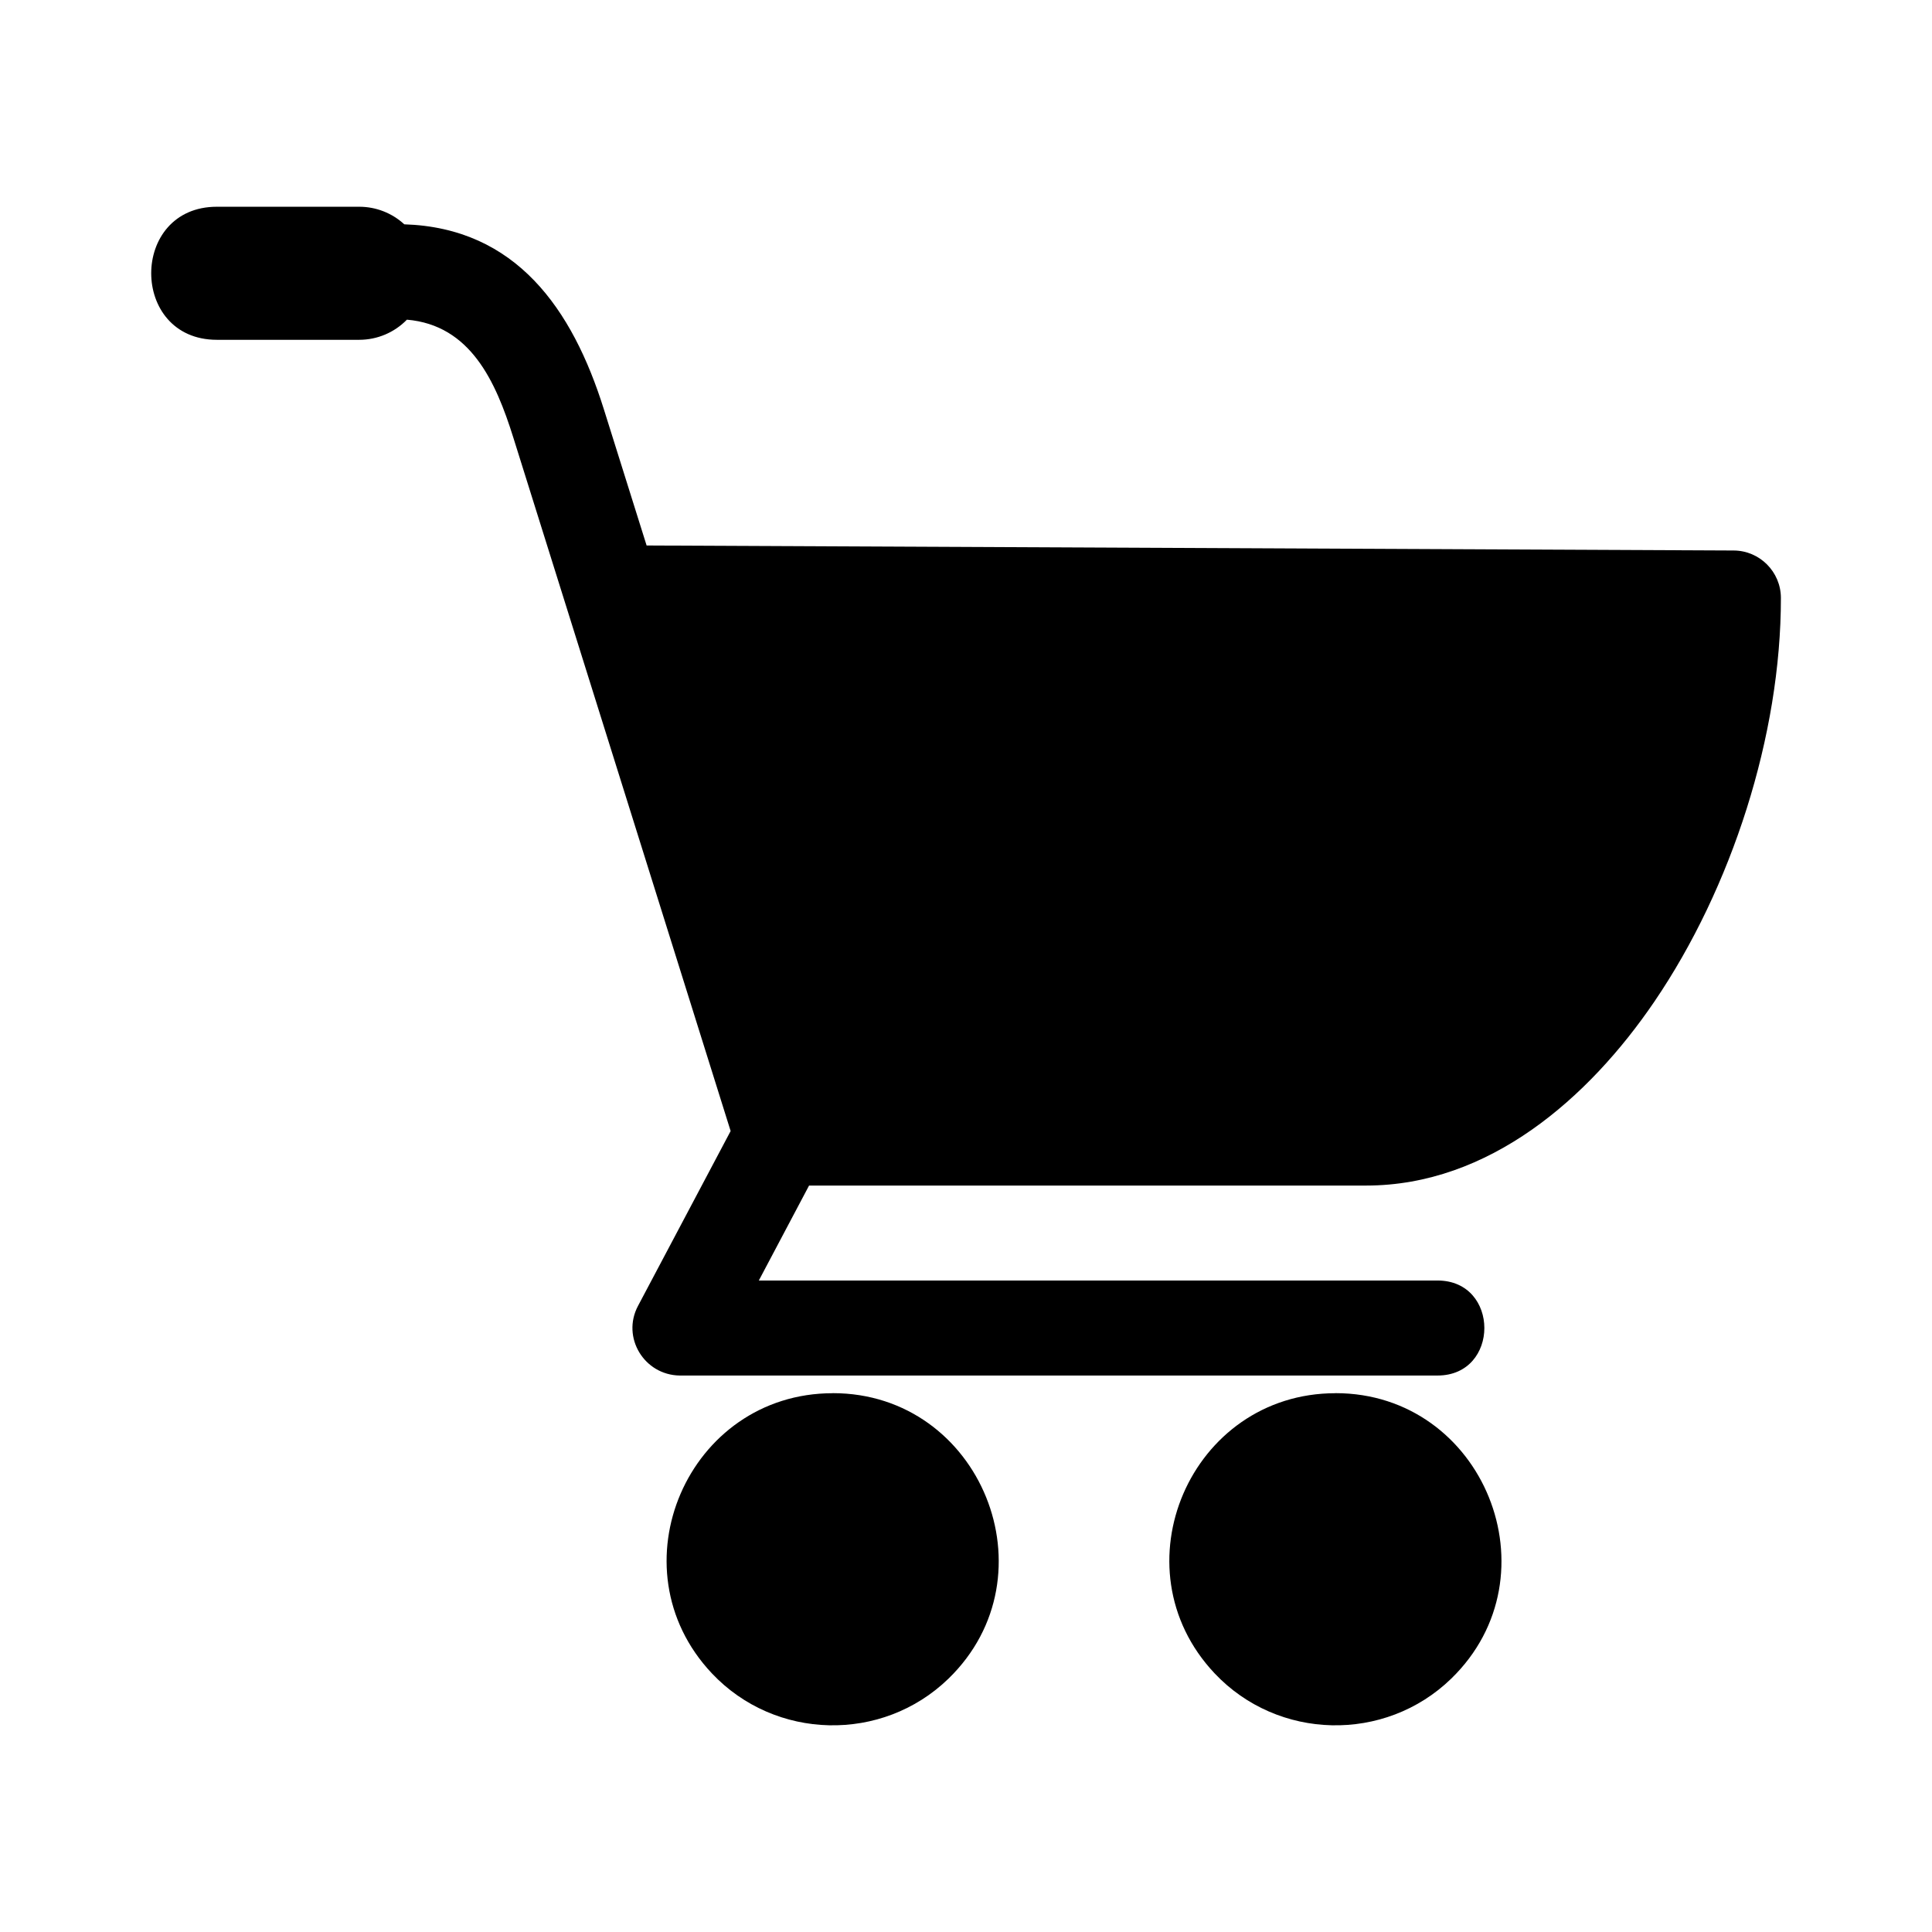
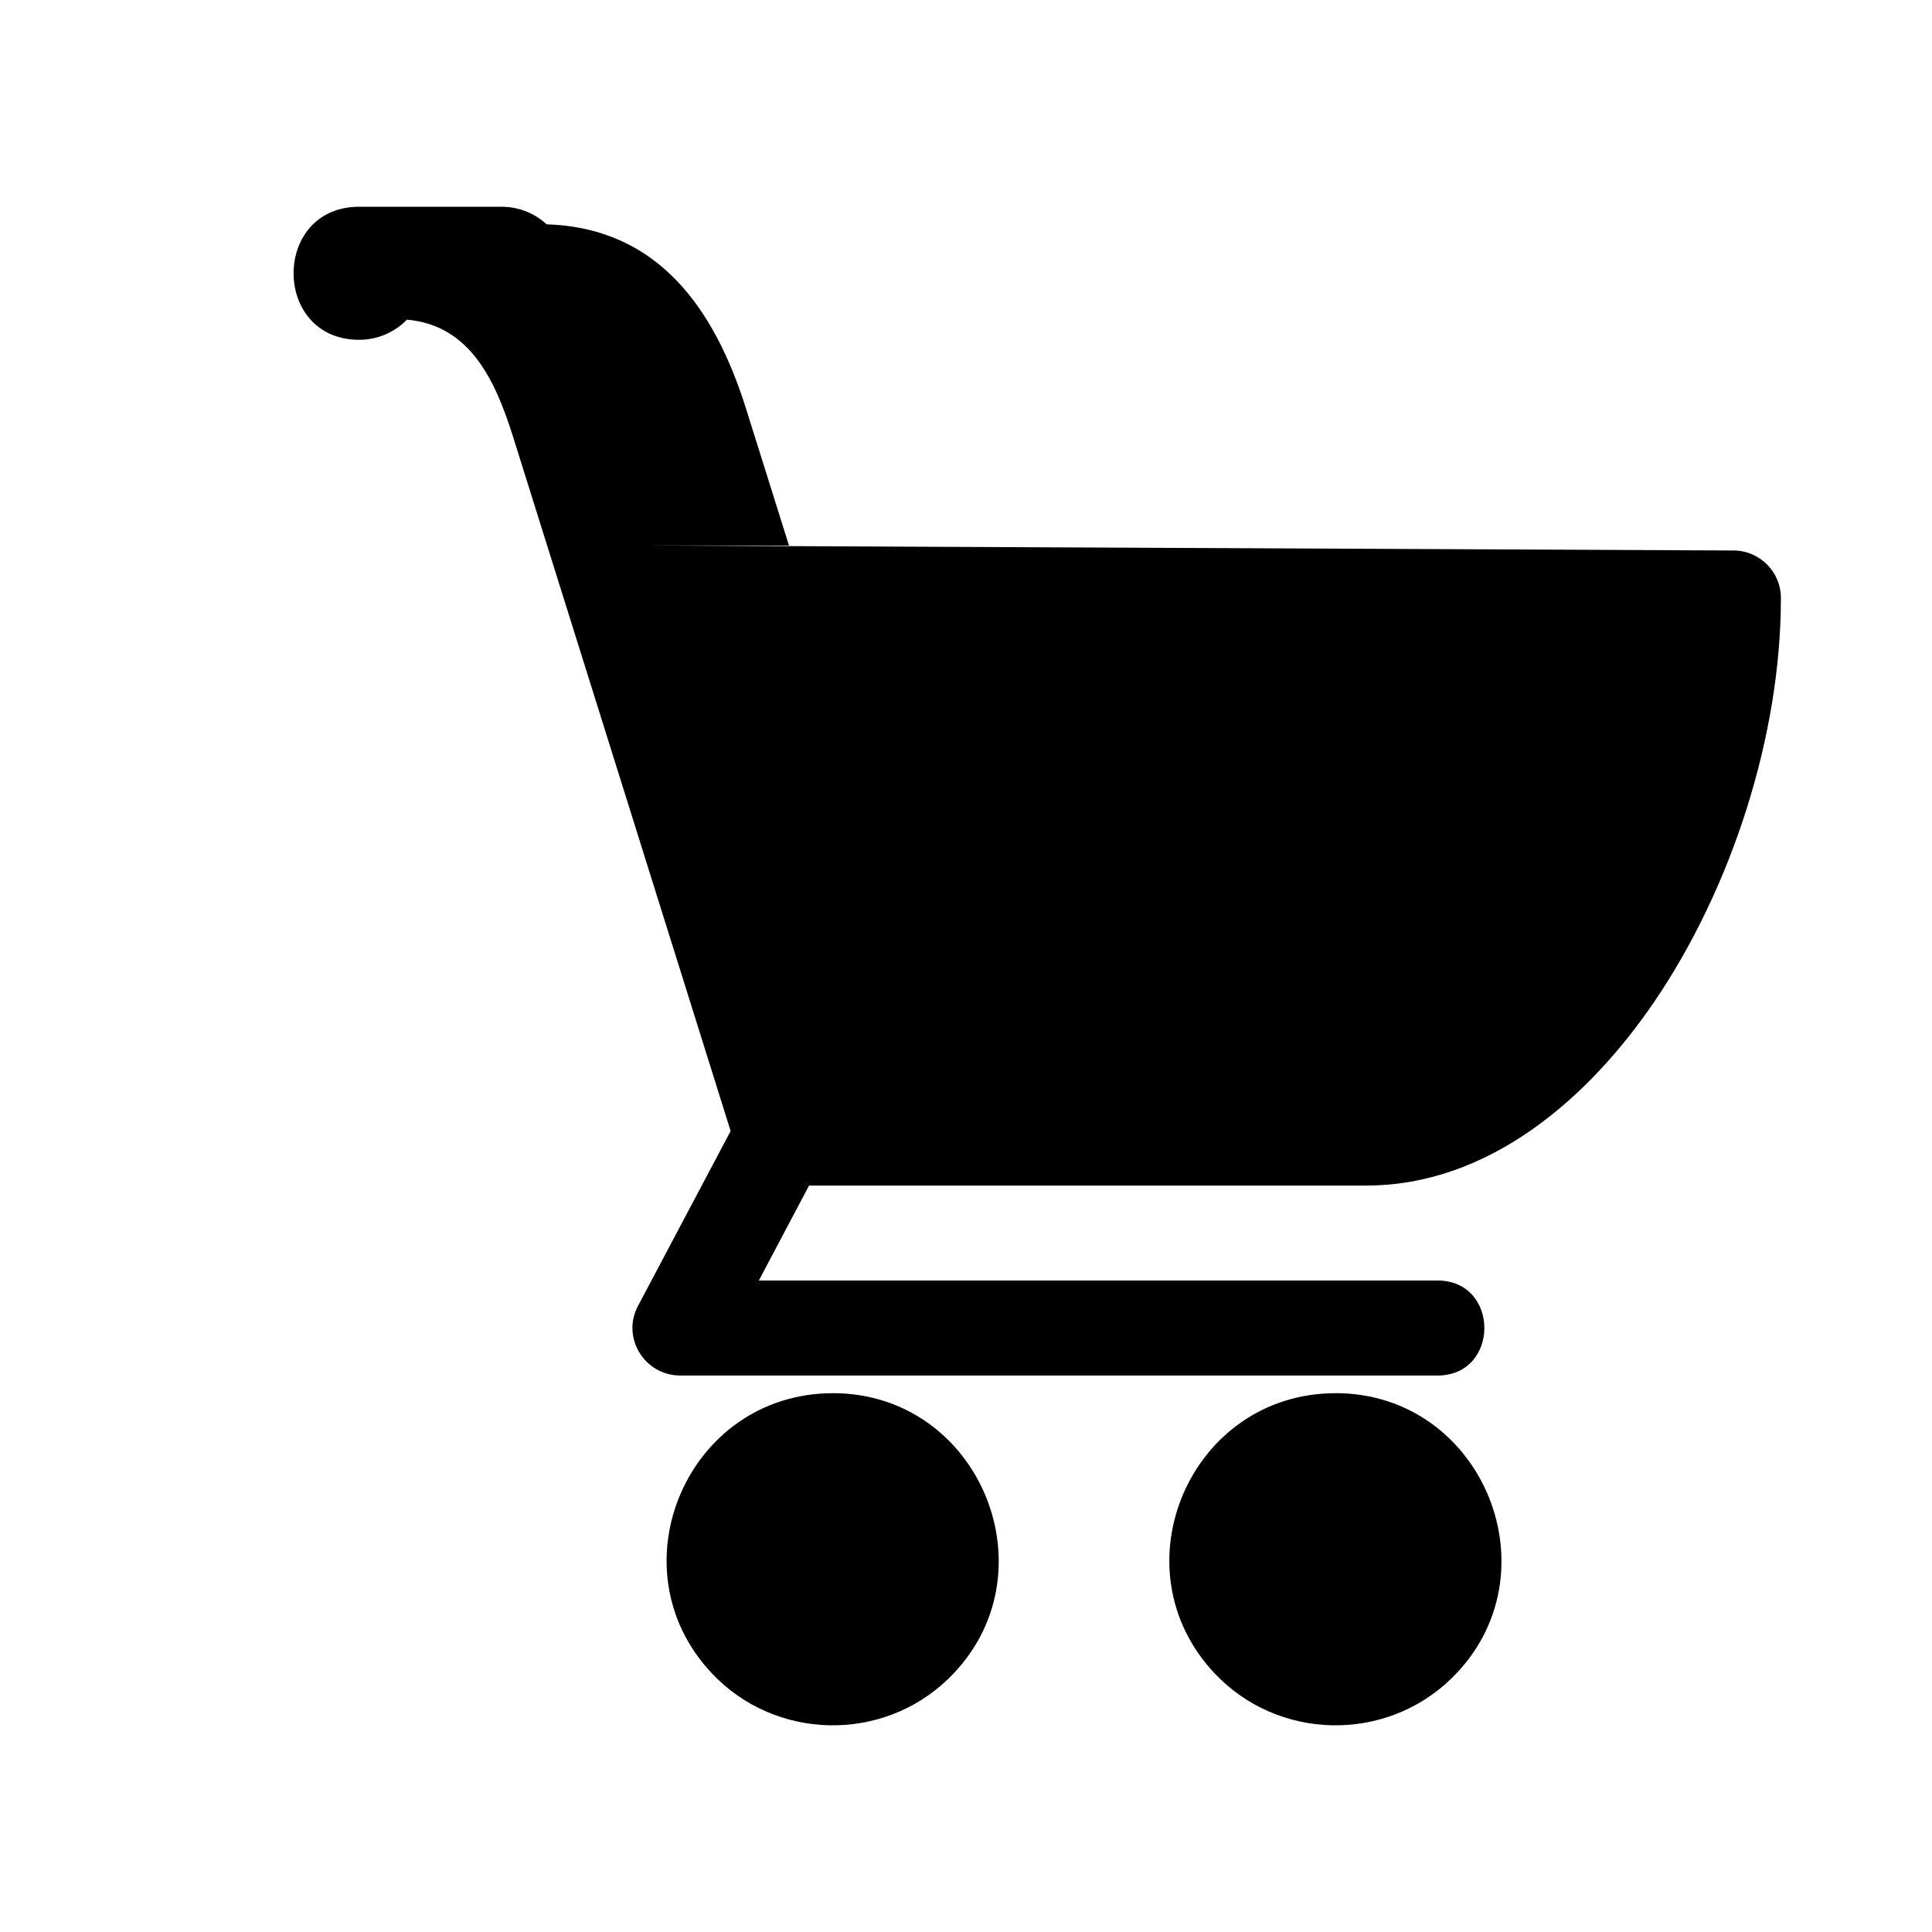
<svg xmlns="http://www.w3.org/2000/svg" fill="#000000" width="800px" height="800px" version="1.1" viewBox="144 144 512 512">
-   <path d="m364.7 513.2c39.281 0 58.855 48.305 30.652 75.664-17.562 17.035-45.934 16.383-62.711-1.422-26.359-27.977-6.379-74.227 32.059-74.227zm133.23 0c39.281 0 58.855 48.305 30.652 75.664-17.562 17.035-45.934 16.383-62.711-1.422-26.359-27.977-6.379-74.227 32.059-74.227zm-182.61-224.64 288.12 1.328c6.906 0.031 12.5 5.652 12.516 12.559 0.031 36.426-13.043 76.887-33.523 106.98-17.41 25.59-43.816 48.758-76.402 48.758h-147.62l-13.316 25.164h179.85c16.566 0 16.566 25.18 0 25.18h-200.82c-9.402-0.137-15.477-10.098-11.047-18.453l24.547-46.34-57.602-183.81c-4.656-14.859-11.336-29.762-28.188-31.211-3.297 3.387-7.828 5.336-12.637 5.336h-37.727c-23.199 0-23.199-35.262 0-35.262h37.727c4.457 0 8.707 1.676 11.941 4.656 29.641 0.953 44.559 22.461 52.871 48.957l11.352 36.168z" fill-rule="evenodd" />
+   <path d="m364.7 513.2c39.281 0 58.855 48.305 30.652 75.664-17.562 17.035-45.934 16.383-62.711-1.422-26.359-27.977-6.379-74.227 32.059-74.227zm133.23 0c39.281 0 58.855 48.305 30.652 75.664-17.562 17.035-45.934 16.383-62.711-1.422-26.359-27.977-6.379-74.227 32.059-74.227zm-182.61-224.64 288.12 1.328c6.906 0.031 12.5 5.652 12.516 12.559 0.031 36.426-13.043 76.887-33.523 106.98-17.41 25.59-43.816 48.758-76.402 48.758h-147.62l-13.316 25.164h179.85c16.566 0 16.566 25.18 0 25.18h-200.82c-9.402-0.137-15.477-10.098-11.047-18.453l24.547-46.34-57.602-183.81c-4.656-14.859-11.336-29.762-28.188-31.211-3.297 3.387-7.828 5.336-12.637 5.336c-23.199 0-23.199-35.262 0-35.262h37.727c4.457 0 8.707 1.676 11.941 4.656 29.641 0.953 44.559 22.461 52.871 48.957l11.352 36.168z" fill-rule="evenodd" />
</svg>